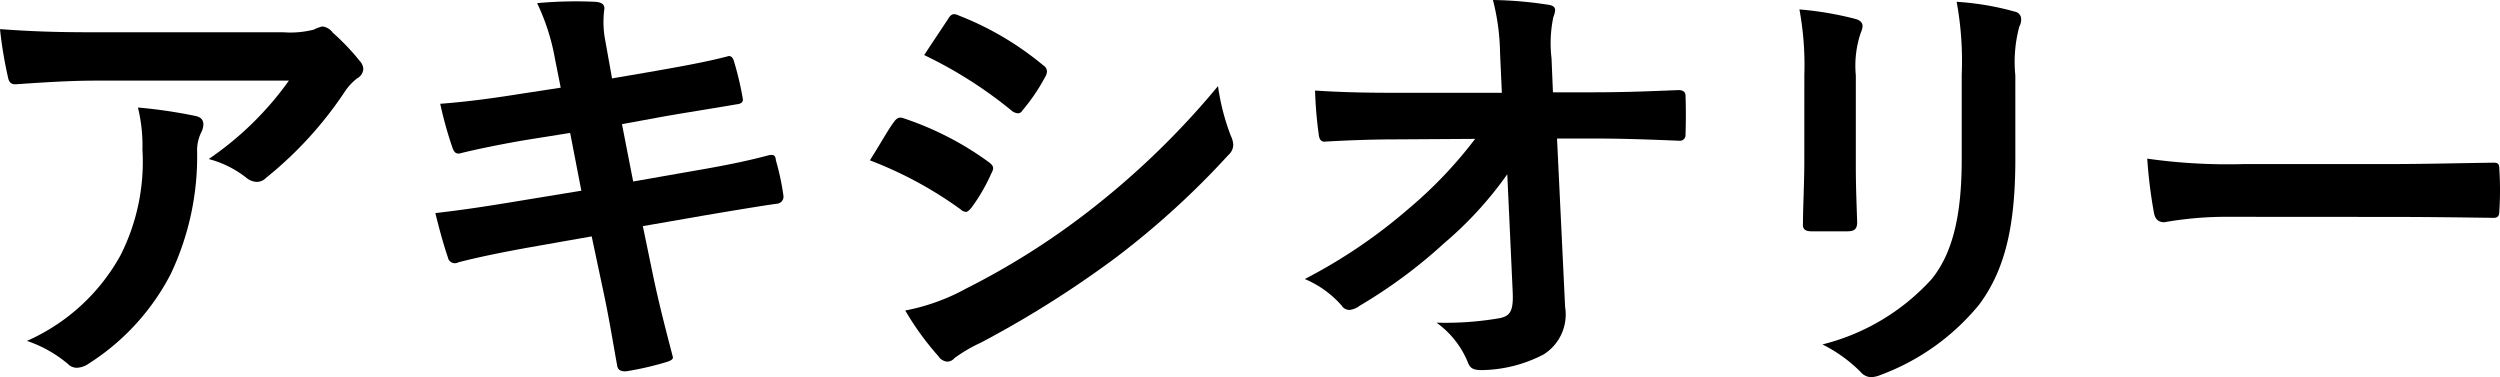
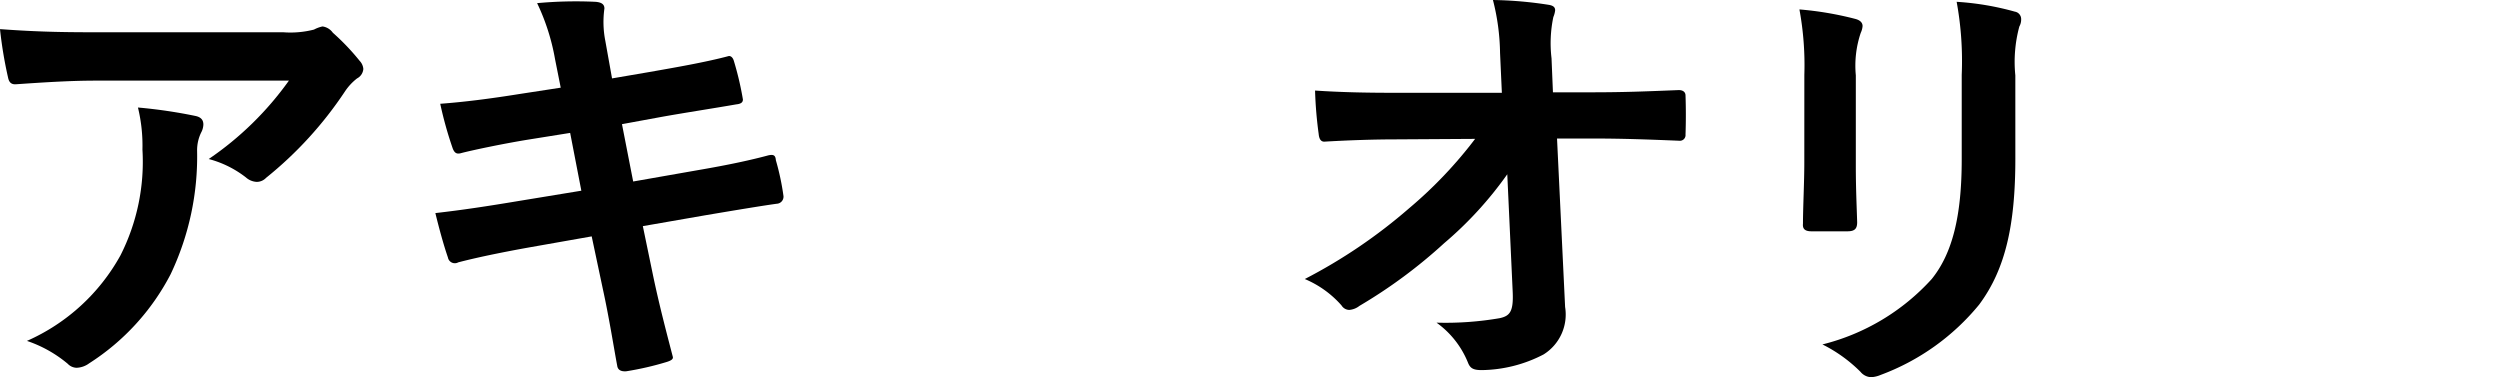
<svg xmlns="http://www.w3.org/2000/svg" viewBox="0 0 138.125 20.84">
  <path d="M5.271,4.455c-1.411,0-2.92.1-4.38.2-.3.025-.4-.148-.446-.371A23.138,23.138,0,0,1,0,1.609c1.683.123,3.044.173,5.023.173H15.642a5.245,5.245,0,0,0,1.707-.148,1.789,1.789,0,0,1,.47-.173.839.839,0,0,1,.57.347,12.7,12.7,0,0,1,1.485,1.558.722.722,0,0,1,.2.446.646.646,0,0,1-.346.52,3.046,3.046,0,0,0-.668.718A21.03,21.03,0,0,1,14.7,9.826a.71.71,0,0,1-.52.223.972.972,0,0,1-.594-.247,5.708,5.708,0,0,0-2.054-1.016,17.578,17.578,0,0,0,4.43-4.331Zm1.386,9.652A11.431,11.431,0,0,0,7.87,8.267,8.953,8.953,0,0,0,7.622,5.94a27.59,27.59,0,0,1,3.193.47c.322.074.421.248.421.471a1,1,0,0,1-.124.445,2.245,2.245,0,0,0-.222,1.015,15.146,15.146,0,0,1-1.461,6.806,12.87,12.87,0,0,1-4.5,4.925,1.244,1.244,0,0,1-.694.248.7.7,0,0,1-.494-.222,6.951,6.951,0,0,0-2.253-1.263A10.951,10.951,0,0,0,6.657,14.107Z" />
  <path d="M30.666,3.268a11.933,11.933,0,0,0-.99-3.094A23.209,23.209,0,0,1,32.894.1c.321.024.5.124.5.371a5.378,5.378,0,0,0,.049,1.782l.372,2.079,2.029-.347c1.41-.248,3.142-.545,4.43-.891.124,0,.222.1.272.272a16.977,16.977,0,0,1,.5,2.129c0,.173-.124.247-.371.272-1.139.2-2.895.47-4.134.693l-2.177.4.619,3.168L38.562,9.4c1.756-.3,2.969-.569,3.885-.816.322-.074.4.024.42.271a13.818,13.818,0,0,1,.421,1.981.392.392,0,0,1-.371.421c-.742.1-2.228.346-3.984.643l-3.416.594.569,2.747c.347,1.658.768,3.242,1.089,4.48.025.124-.1.2-.321.272a16.731,16.731,0,0,1-2.252.52c-.323.025-.471-.1-.5-.3-.173-.915-.445-2.649-.792-4.233l-.619-2.92-3.366.594c-1.683.3-3.068.594-4.009.842a.388.388,0,0,1-.569-.273c-.248-.717-.5-1.658-.693-2.45,1.509-.173,2.821-.371,4.6-.668l3.465-.569-.618-3.193-2.327.372c-1.362.222-3.02.569-3.688.742-.247.074-.371,0-.47-.247a21.052,21.052,0,0,1-.693-2.476c1.337-.1,2.7-.272,4.405-.544l2.252-.346Z" />
-   <path d="M49.376,6.757c.124-.173.248-.3.471-.247A17.156,17.156,0,0,1,54.6,8.935c.172.124.272.223.272.372a.726.726,0,0,1-.1.271,10.036,10.036,0,0,1-1.088,1.882c-.124.148-.223.247-.322.247a.488.488,0,0,1-.3-.148,21.717,21.717,0,0,0-5-2.7C48.684,7.871,49.079,7.153,49.376,6.757Zm4.01,9.182a41.4,41.4,0,0,0,6.781-4.282,45.08,45.08,0,0,0,7.128-6.9,12.331,12.331,0,0,0,.718,2.772,1.215,1.215,0,0,1,.124.47.765.765,0,0,1-.273.569,46.035,46.035,0,0,1-6.286,5.718,57.538,57.538,0,0,1-7.4,4.653,8.172,8.172,0,0,0-1.436.841.547.547,0,0,1-.395.2.638.638,0,0,1-.5-.3,15.609,15.609,0,0,1-1.832-2.525A11.424,11.424,0,0,0,53.386,15.939ZM52.371,1.064c.173-.3.321-.346.618-.2a16.857,16.857,0,0,1,4.654,2.748.394.394,0,0,1,.2.322.607.607,0,0,1-.1.322,10.5,10.5,0,0,1-1.262,1.855.275.275,0,0,1-.248.149.639.639,0,0,1-.371-.173,23.9,23.9,0,0,0-4.8-3.044C51.479,2.4,51.95,1.708,52.371,1.064Z" />
  <path d="M83.277,9.628a20.465,20.465,0,0,1-3.49,3.811A27.821,27.821,0,0,1,75.109,16.9a1.035,1.035,0,0,1-.569.223.515.515,0,0,1-.42-.247,5.587,5.587,0,0,0-2.03-1.46,29.186,29.186,0,0,0,5.766-3.911A23.774,23.774,0,0,0,81.5,7.673L77.164,7.7c-1.287,0-2.673.05-3.96.124-.223.025-.322-.148-.347-.421a22.437,22.437,0,0,1-.2-2.4c1.486.1,2.945.124,4.431.124h5.89l-.1-2.2A12.377,12.377,0,0,0,82.485,0,21.863,21.863,0,0,1,85.6.272c.248.05.322.149.322.3a1.364,1.364,0,0,1-.1.371,7.043,7.043,0,0,0-.1,2.278L85.8,5.1h2.153c1.733,0,2.97-.049,4.8-.123.248,0,.372.123.372.3.024.693.024,1.46,0,2.154a.313.313,0,0,1-.347.345c-1.806-.074-3.218-.123-4.752-.123h-2l.446,9.306a2.6,2.6,0,0,1-1.188,2.623,7.583,7.583,0,0,1-3.416.866c-.47,0-.643-.1-.766-.421a5.034,5.034,0,0,0-1.734-2.2,17.606,17.606,0,0,0,3.49-.248c.57-.123.768-.371.718-1.46Z" />
  <path d="M99.69,4.134A16.934,16.934,0,0,0,99.418.521a18.191,18.191,0,0,1,3.069.519c.3.074.42.223.42.4a1.049,1.049,0,0,1-.1.372,5.678,5.678,0,0,0-.273,2.35v5c0,1.286.05,2.252.074,3.118,0,.371-.148.5-.544.5h-1.98c-.347,0-.5-.124-.47-.42,0-.867.074-2.3.074-3.367Zm11.658,4.628c0,3.663-.545,6.113-2,8.068a12.781,12.781,0,0,1-5.446,3.886,1.571,1.571,0,0,1-.519.124.8.8,0,0,1-.594-.3,8.046,8.046,0,0,0-2.1-1.51,12.1,12.1,0,0,0,6.038-3.613c1.138-1.411,1.658-3.466,1.658-6.608V4.134A18.151,18.151,0,0,0,108.105.1a15.43,15.43,0,0,1,3.217.544.415.415,0,0,1,.347.42.78.78,0,0,1-.1.4,7.475,7.475,0,0,0-.222,2.7Z" />
-   <path d="M123.214,11.979a19.816,19.816,0,0,0-3.639.3c-.3,0-.5-.148-.569-.519a26.821,26.821,0,0,1-.371-2.995,31.731,31.731,0,0,0,5.345.3h7.97c1.881,0,3.787-.049,5.693-.075.371-.024.445.05.445.347a18.053,18.053,0,0,1,0,2.326c0,.3-.1.4-.445.371-1.857-.024-3.688-.049-5.52-.049Z" />
</svg>